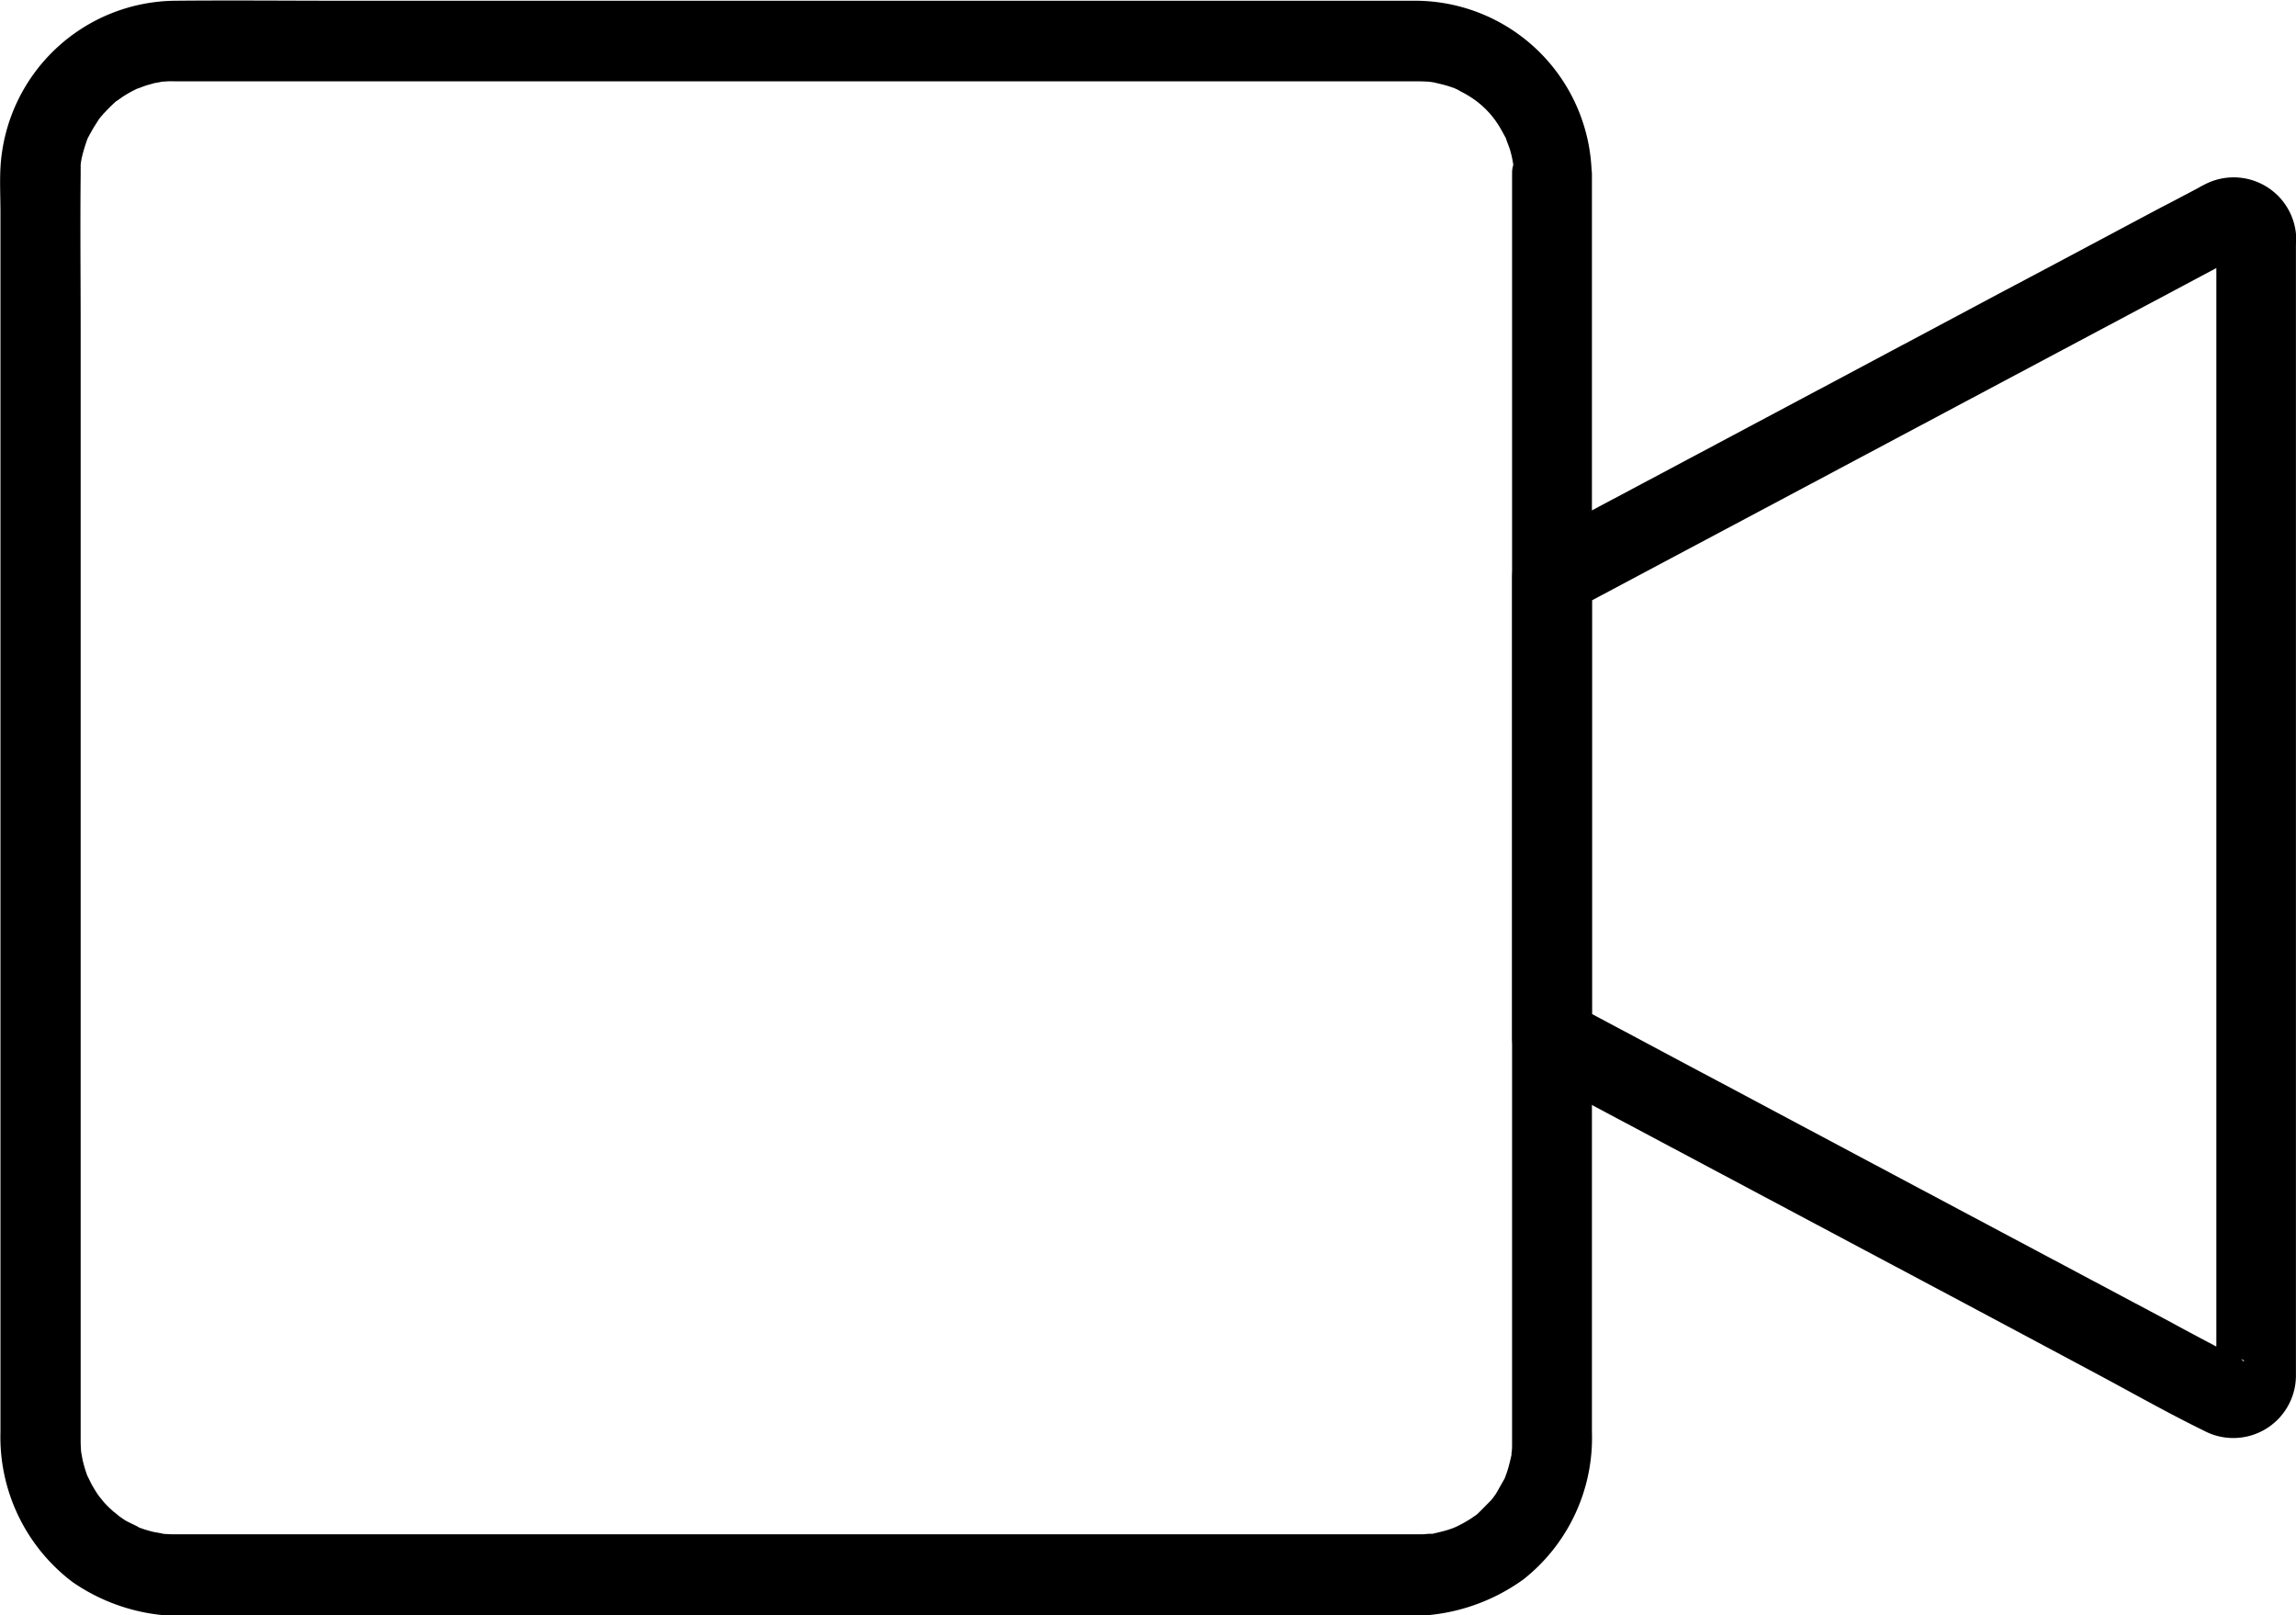
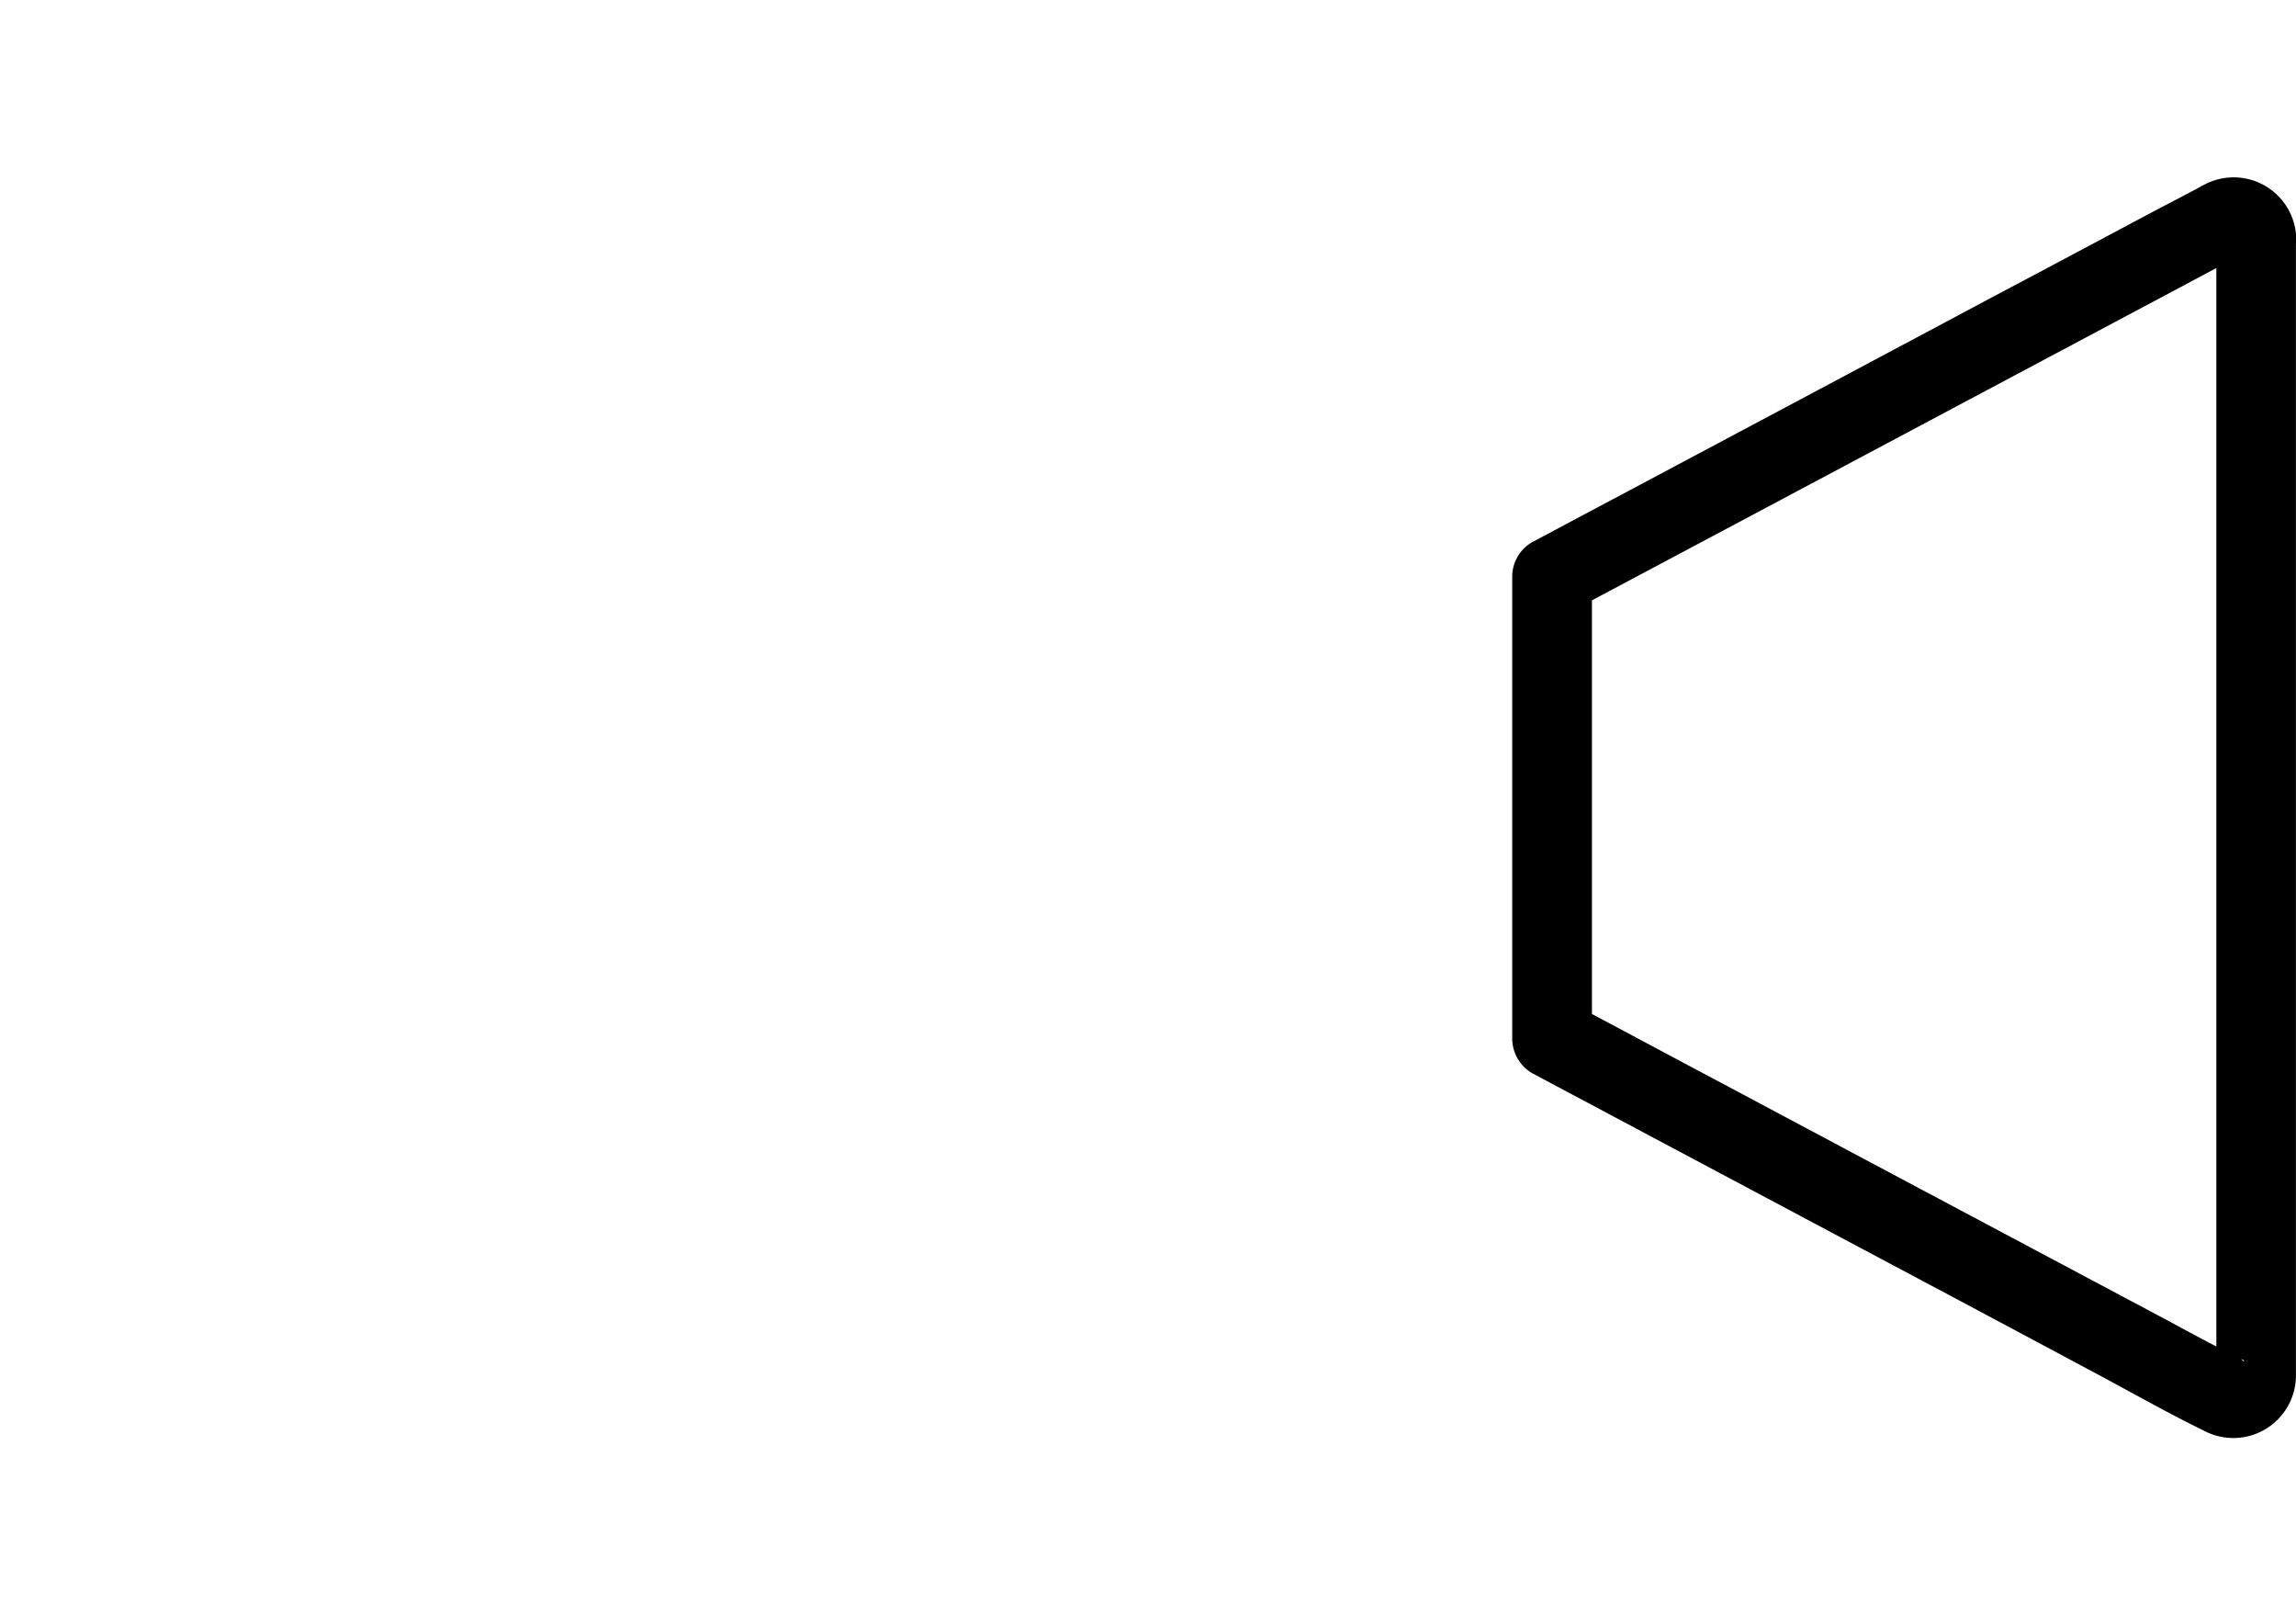
<svg xmlns="http://www.w3.org/2000/svg" width="34.13" height="24" viewBox="0 0 34.13 24">
  <g id="Raggruppa_57" data-name="Raggruppa 57" transform="translate(-79.035 -207.511)">
    <g id="Raggruppa_54" data-name="Raggruppa 54" transform="translate(79.035 207.511)">
      <g id="Raggruppa_53" data-name="Raggruppa 53" transform="translate(0 0)">
-         <path id="Tracciato_91" data-name="Tracciato 91" d="M101.512,210.1v18.868c0,.043,0,.091-.008.134-.008.1.035-.134,0,.028-.02.087-.039.169-.067.256-.012.032-.024.067-.035.1.043-.106,0,0-.016.024-.039.067-.075.134-.114.2l-.059.083c.067-.091,0,0-.02.02-.067.067-.13.134-.2.2-.016.016-.087.067,0,0l-.083.059a2.03,2.03,0,0,1-.2.114c-.028.016-.134.055-.024.016l-.1.035c-.083.028-.169.047-.256.067-.162.039.071,0-.028,0-.043,0-.091.008-.134.008H81.631a1.992,1.992,0,0,1-.217-.012c.118.012-.063-.016-.1-.024a1.816,1.816,0,0,1-.248-.079c.11.043-.1-.055-.138-.075s-.059-.035-.087-.055c0,0-.134-.095-.063-.043s-.059-.055-.059-.051c-.024-.024-.051-.047-.075-.071s-.047-.047-.071-.075c0,0-.1-.126-.051-.059s-.047-.067-.043-.063c-.028-.043-.055-.087-.079-.13s-.095-.2-.051-.091a2.01,2.01,0,0,1-.079-.248c-.012-.039-.039-.225-.024-.1a2,2,0,0,1-.012-.217V212.39c0-.761-.008-1.521,0-2.278,0-.047,0-.095,0-.142,0-.032.02-.15,0-.028.008-.035.012-.071.02-.1.02-.087.047-.169.075-.252.035-.106.012-.028,0,0a1.04,1.04,0,0,1,.059-.114c.035-.067.079-.13.122-.2.059-.091.016-.024,0,0,.028-.032.055-.067.083-.095a2.378,2.378,0,0,1,.2-.193c-.087.075.055-.035.091-.055a1.823,1.823,0,0,1,.229-.122c-.106.047.063-.02.1-.032l.126-.035c.016,0,.177-.032.1-.024-.091.012.087,0,.083,0a.99.99,0,0,1,.11,0h.024c.264,0,.528,0,.788,0H97.484c.867,0,1.738,0,2.605,0h.035a2,2,0,0,1,.217.012c-.118-.012,0,0,.028.008s.087.02.13.032a1.651,1.651,0,0,1,.2.067c-.106-.043,0,0,.024.016s.075.039.114.063a1.352,1.352,0,0,1,.493.485c.039.067.075.134.11.2-.051-.106.028.091.039.126a1.526,1.526,0,0,1,.051.233c-.02-.11,0-.024,0,0a.374.374,0,0,0-.016.15.591.591,0,1,0,1.182,0,2.629,2.629,0,0,0-2.6-2.59c-.248,0-.5,0-.749,0H84.142c-.832,0-1.663-.008-2.5,0a2.626,2.626,0,0,0-2.6,2.479c-.012.221,0,.445,0,.67v18.12a2.7,2.7,0,0,0,1.072,2.231,2.839,2.839,0,0,0,1.774.5H99.857a2.869,2.869,0,0,0,1.829-.544,2.68,2.68,0,0,0,1.013-2.188V210.112a.593.593,0,0,0-1.186-.008Z" transform="translate(-79.035 -207.511)" />
-       </g>
+         </g>
    </g>
    <g id="Raggruppa_56" data-name="Raggruppa 56" transform="translate(101.508 210.151)">
      <g id="Raggruppa_55" data-name="Raggruppa 55" transform="translate(0 0)">
        <path id="Tracciato_92" data-name="Tracciato 92" d="M659.673,275.4V291.84a2.8,2.8,0,0,0,0,.445c.008.036.059-.162.11-.2s.311-.075.3-.008l-.012-.008c-.035-.043-.134-.071-.181-.1-.3-.158-.6-.315-.895-.477l-3.157-1.679q-1.756-.934-3.516-1.872c-.706-.374-1.411-.753-2.117-1.127-.035-.02-.071-.035-.106-.055.1.169.2.339.292.512v-6.862c-.1.169-.2.339-.292.512l3.469-1.845q2.7-1.437,5.392-2.869l.859-.457c.071-.039.146-.075.217-.114a.152.152,0,0,0,.043-.024c-.158.13-.386-.032-.4-.221a.591.591,0,1,0,1.182,0,.931.931,0,0,0-1.372-.8.789.789,0,0,0-.079.043c-.189.1-.378.2-.572.3-.765.406-1.529.816-2.3,1.222q-2.85,1.519-5.7,3.035c-.445.236-.891.473-1.34.713a.591.591,0,0,0-.292.512v6.862a.6.6,0,0,0,.292.512l1.541.82,3.4,1.809q1.715.911,3.425,1.825c.54.288,1.072.591,1.62.859a.931.931,0,0,0,1.372-.8v-16.9a.6.6,0,0,0-.591-.591A.576.576,0,0,0,659.673,275.4Z" transform="translate(-649.2 -274.484)" />
      </g>
    </g>
  </g>
</svg>